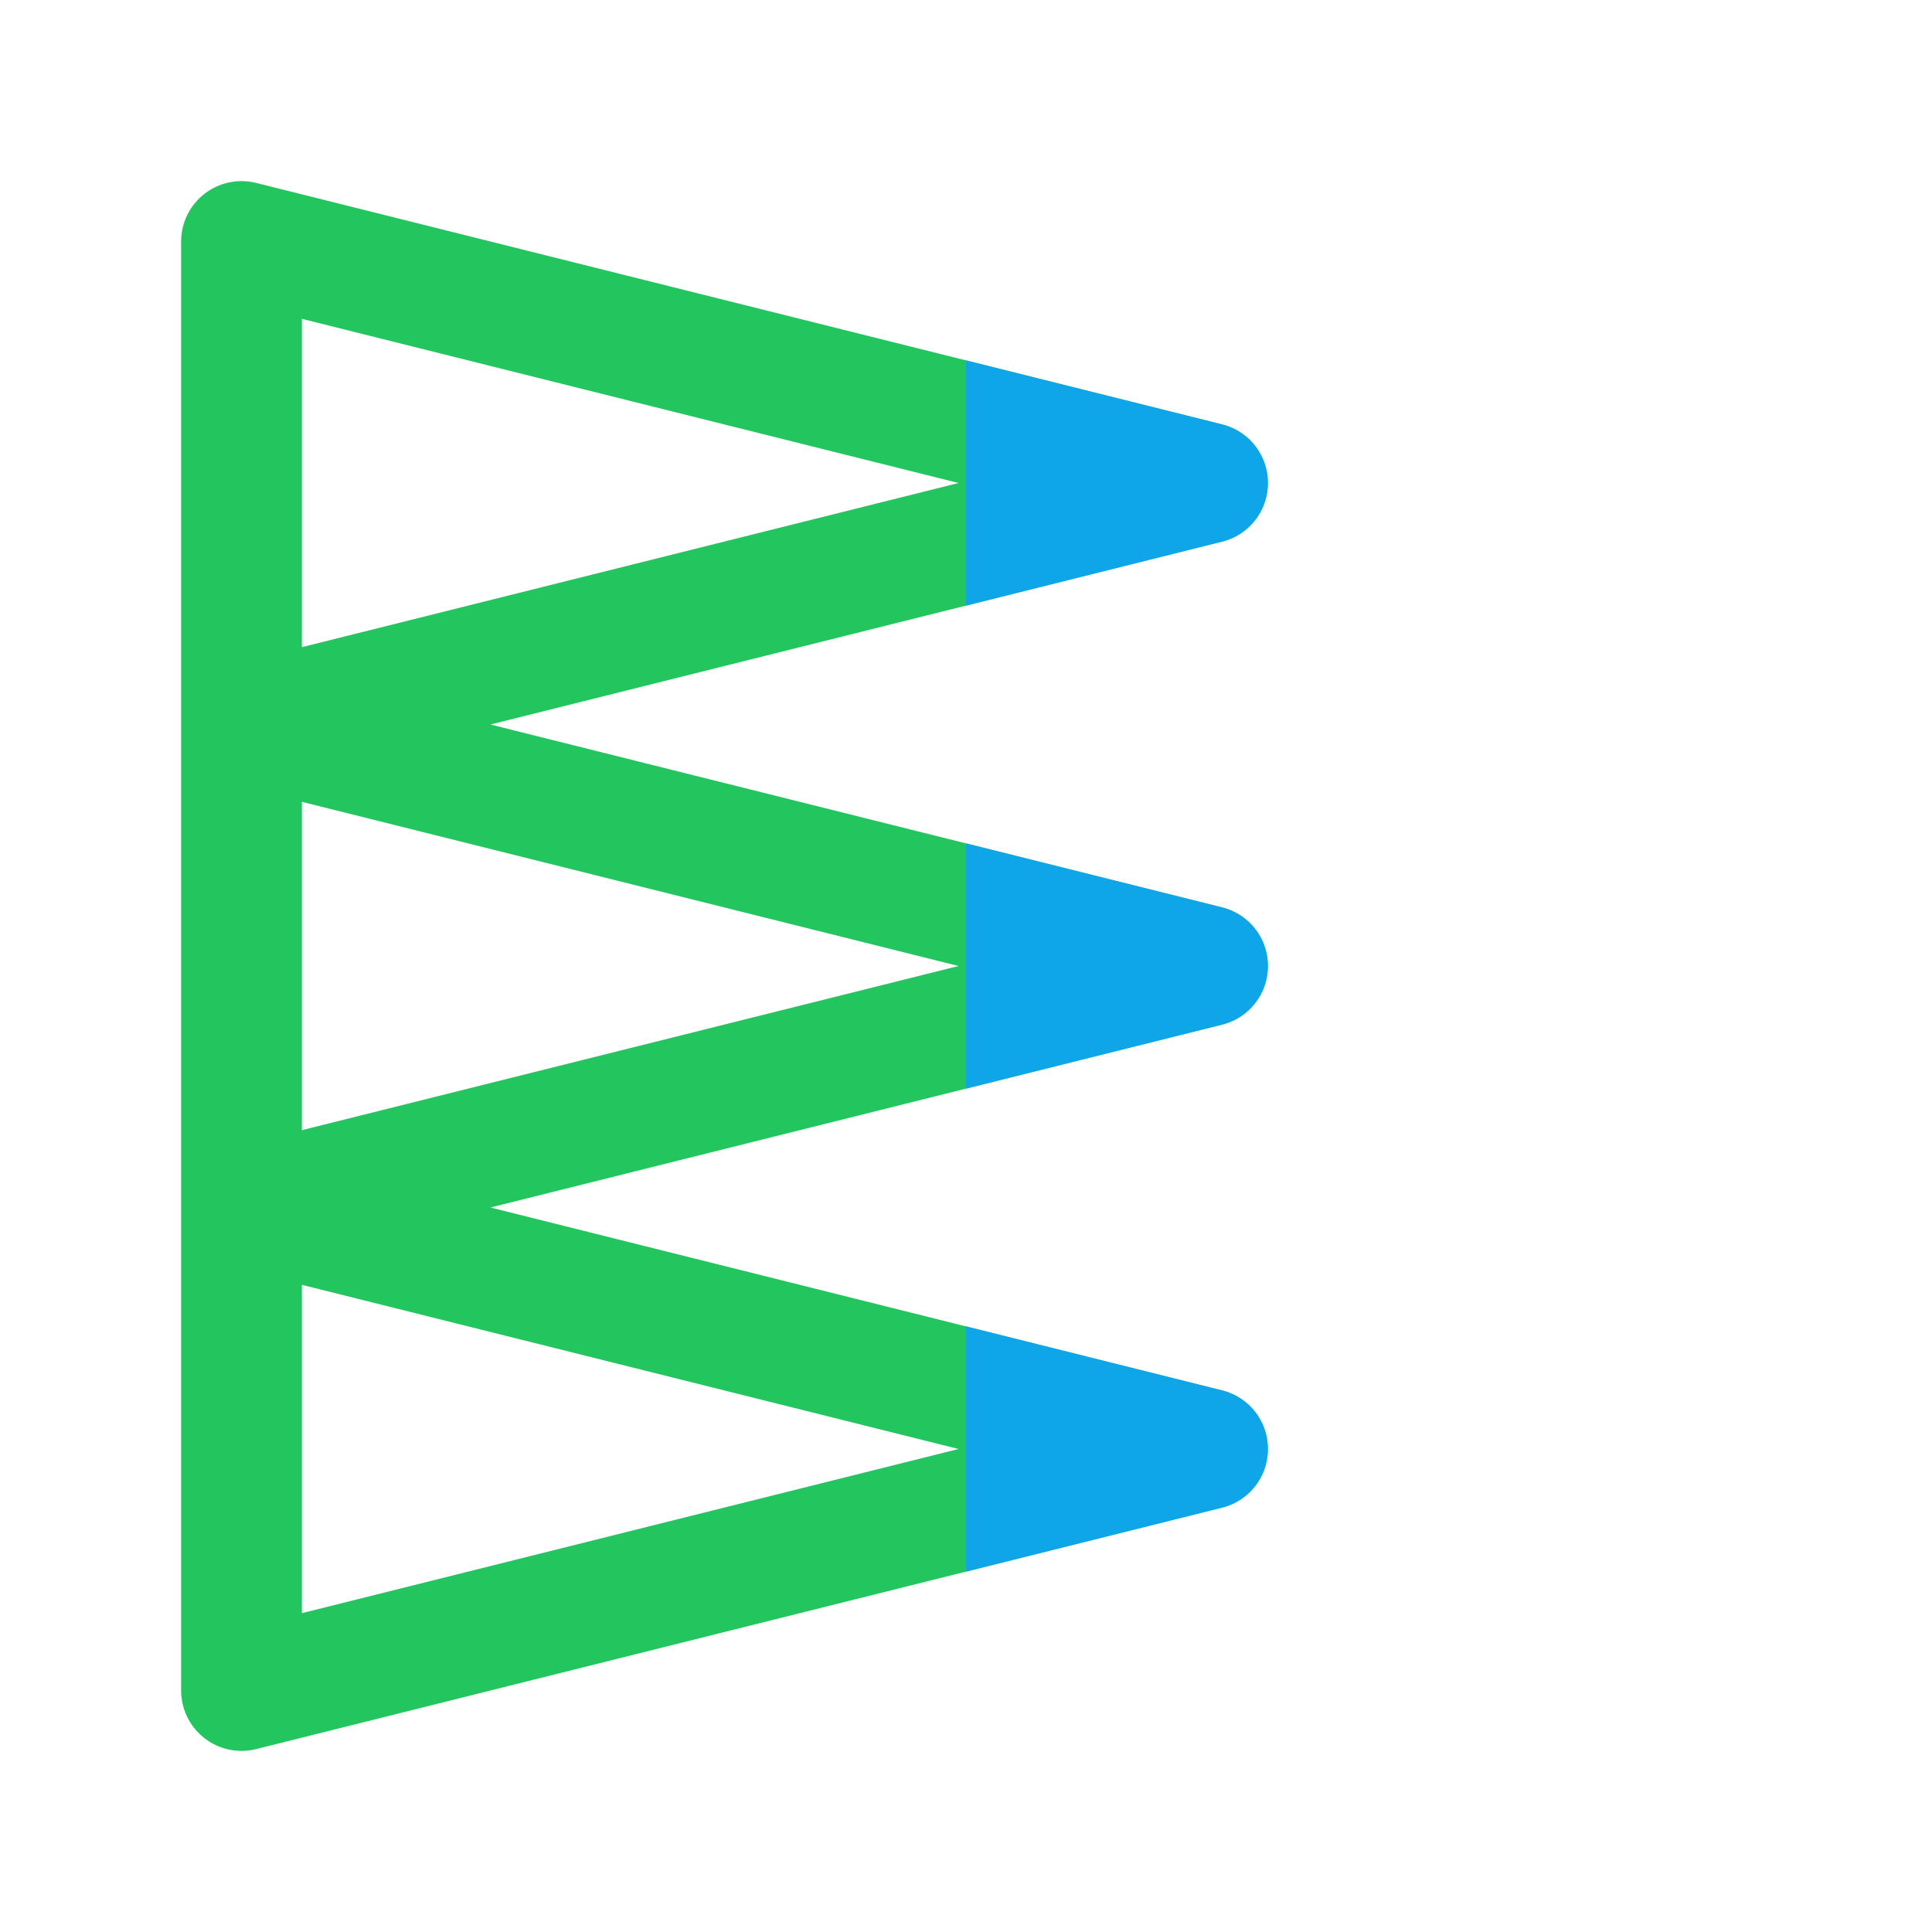
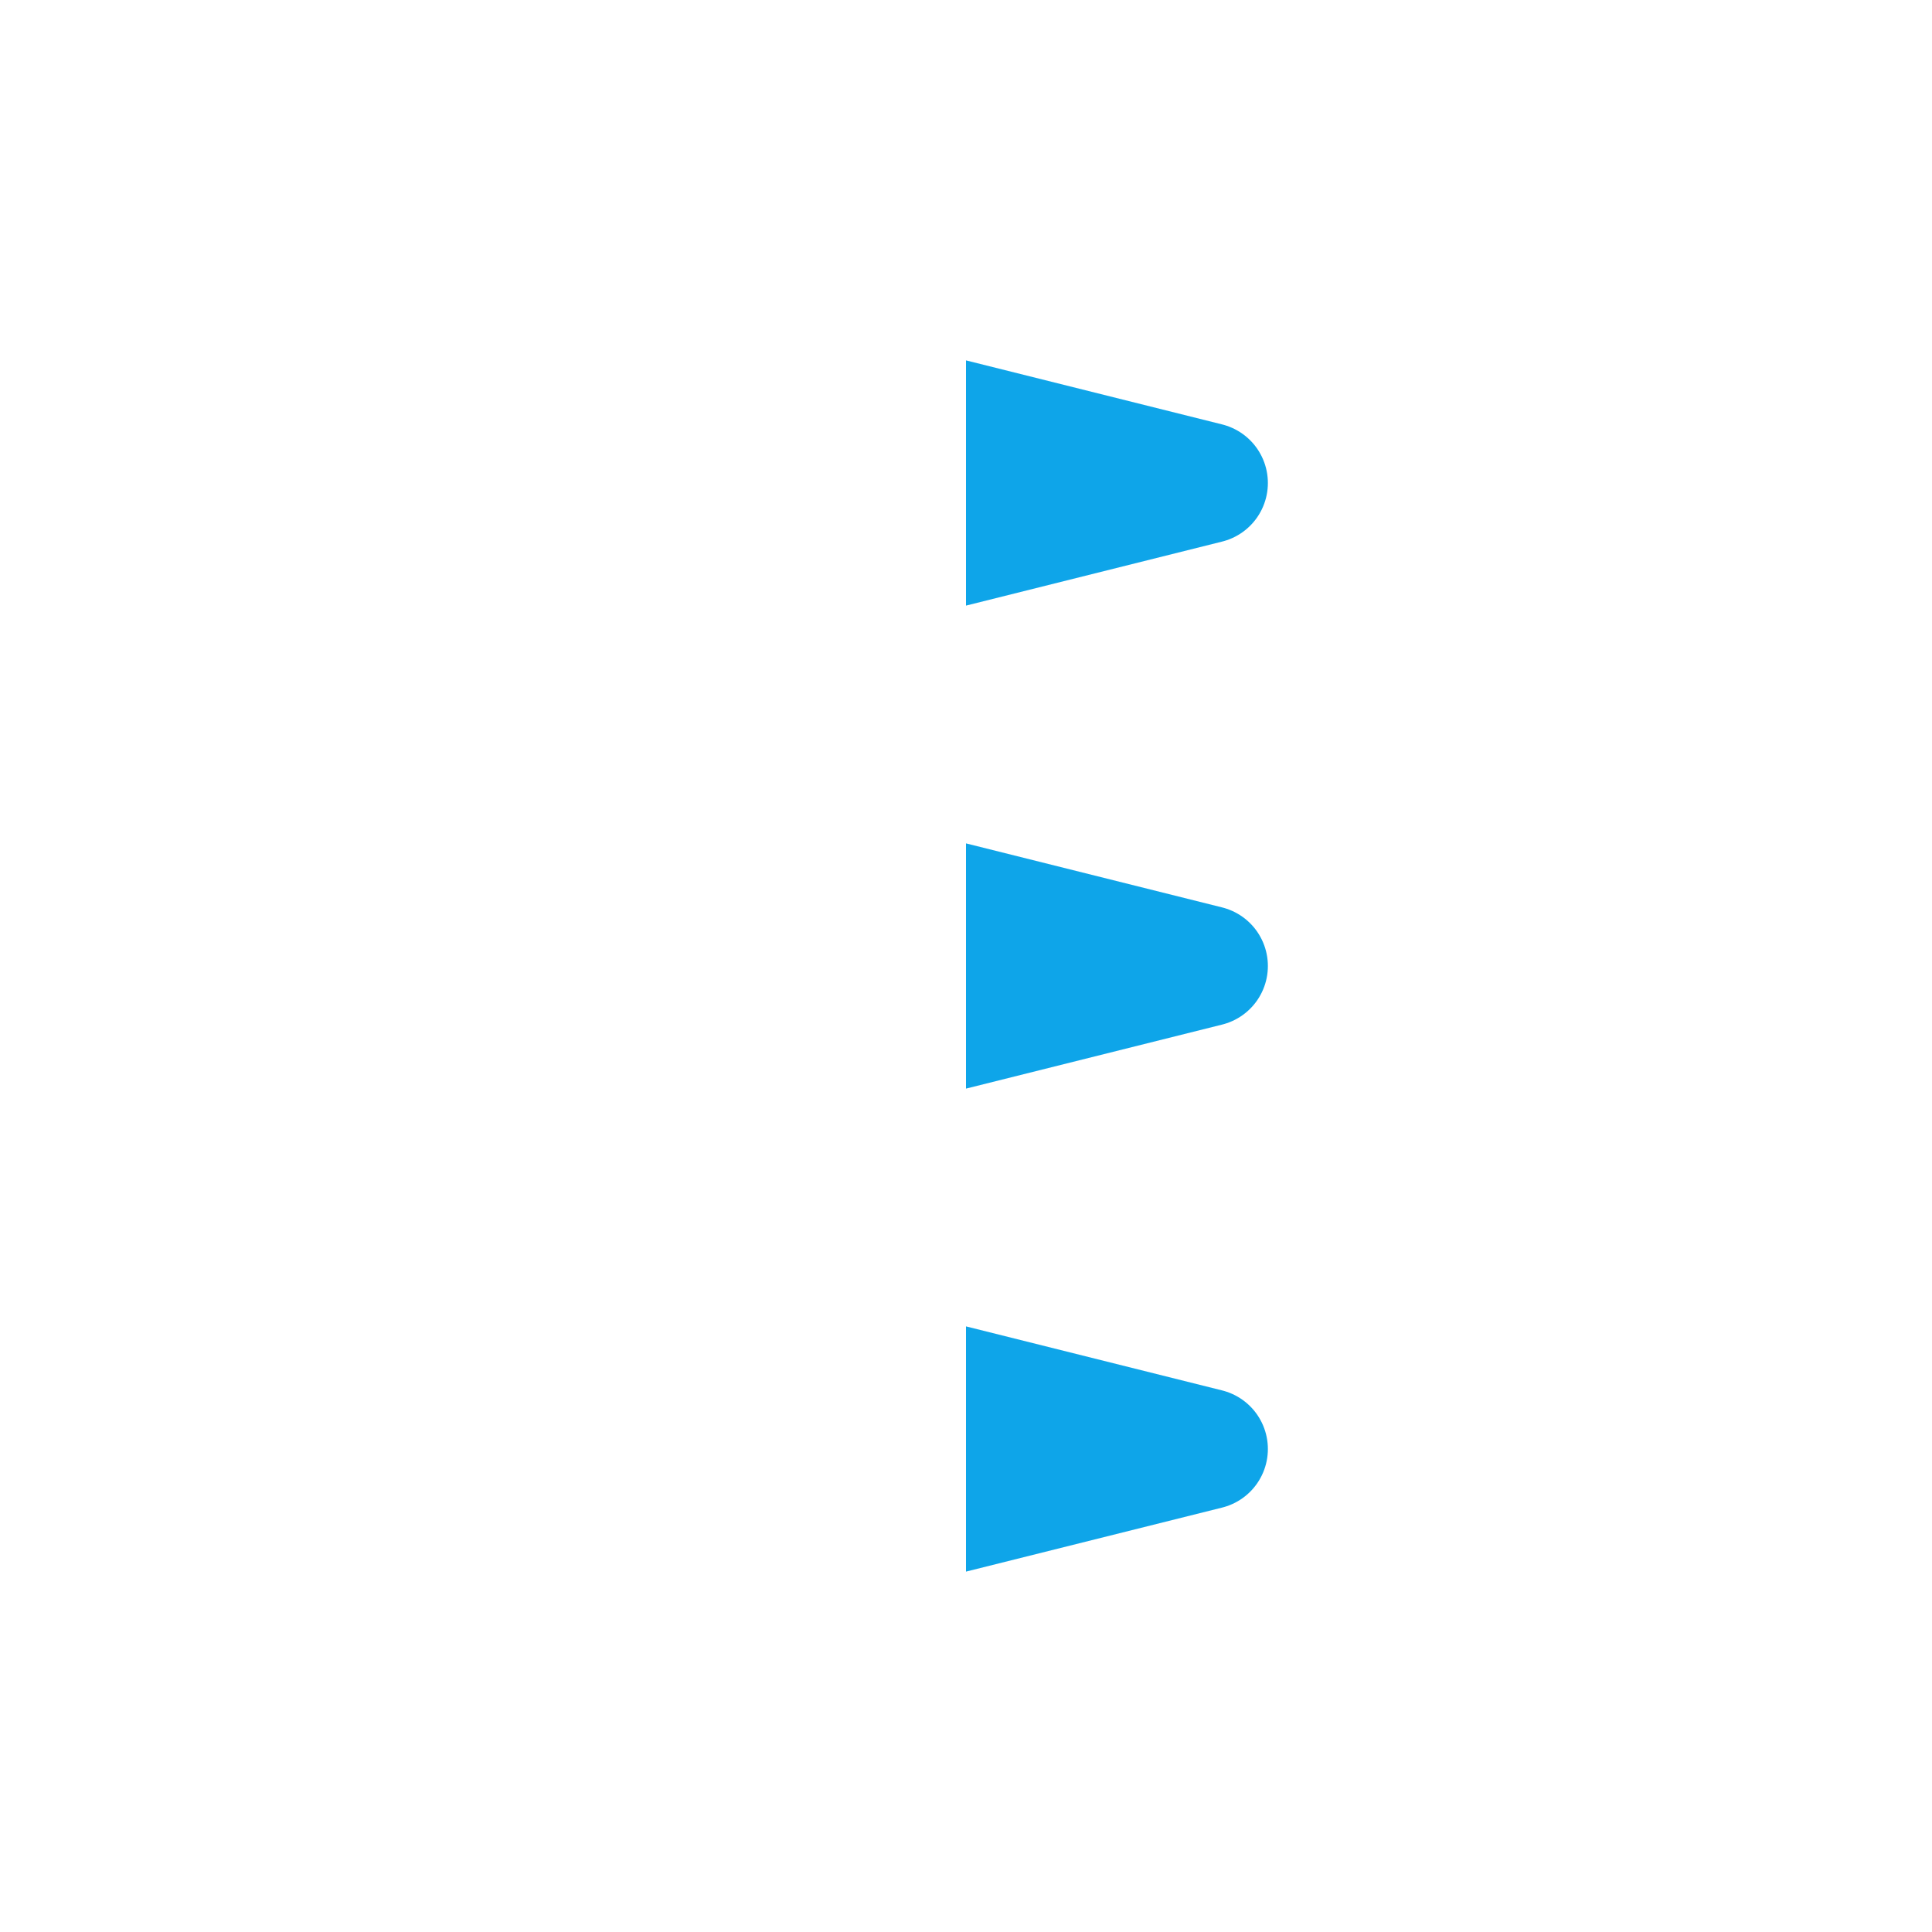
<svg xmlns="http://www.w3.org/2000/svg" width="32" height="32" viewBox="0 0 32 32" fill="none">
  <defs>
    <clipPath id="rightHalf">
      <rect x="16" y="0" width="16" height="32" />
    </clipPath>
  </defs>
-   <path d="M4 4L4 28M4 4L20 8L4 12L20 16L4 20L20 24L4 28" stroke="#22c55e" stroke-width="2" fill="none" stroke-linecap="round" stroke-linejoin="round" />
  <g clip-path="url(#rightHalf)">
    <path d="M4 4L4 28M4 4L20 8L4 12L20 16L4 20L20 24L4 28" stroke="#0ea5e9" stroke-width="2" fill="none" stroke-linecap="round" stroke-linejoin="round" />
  </g>
</svg>